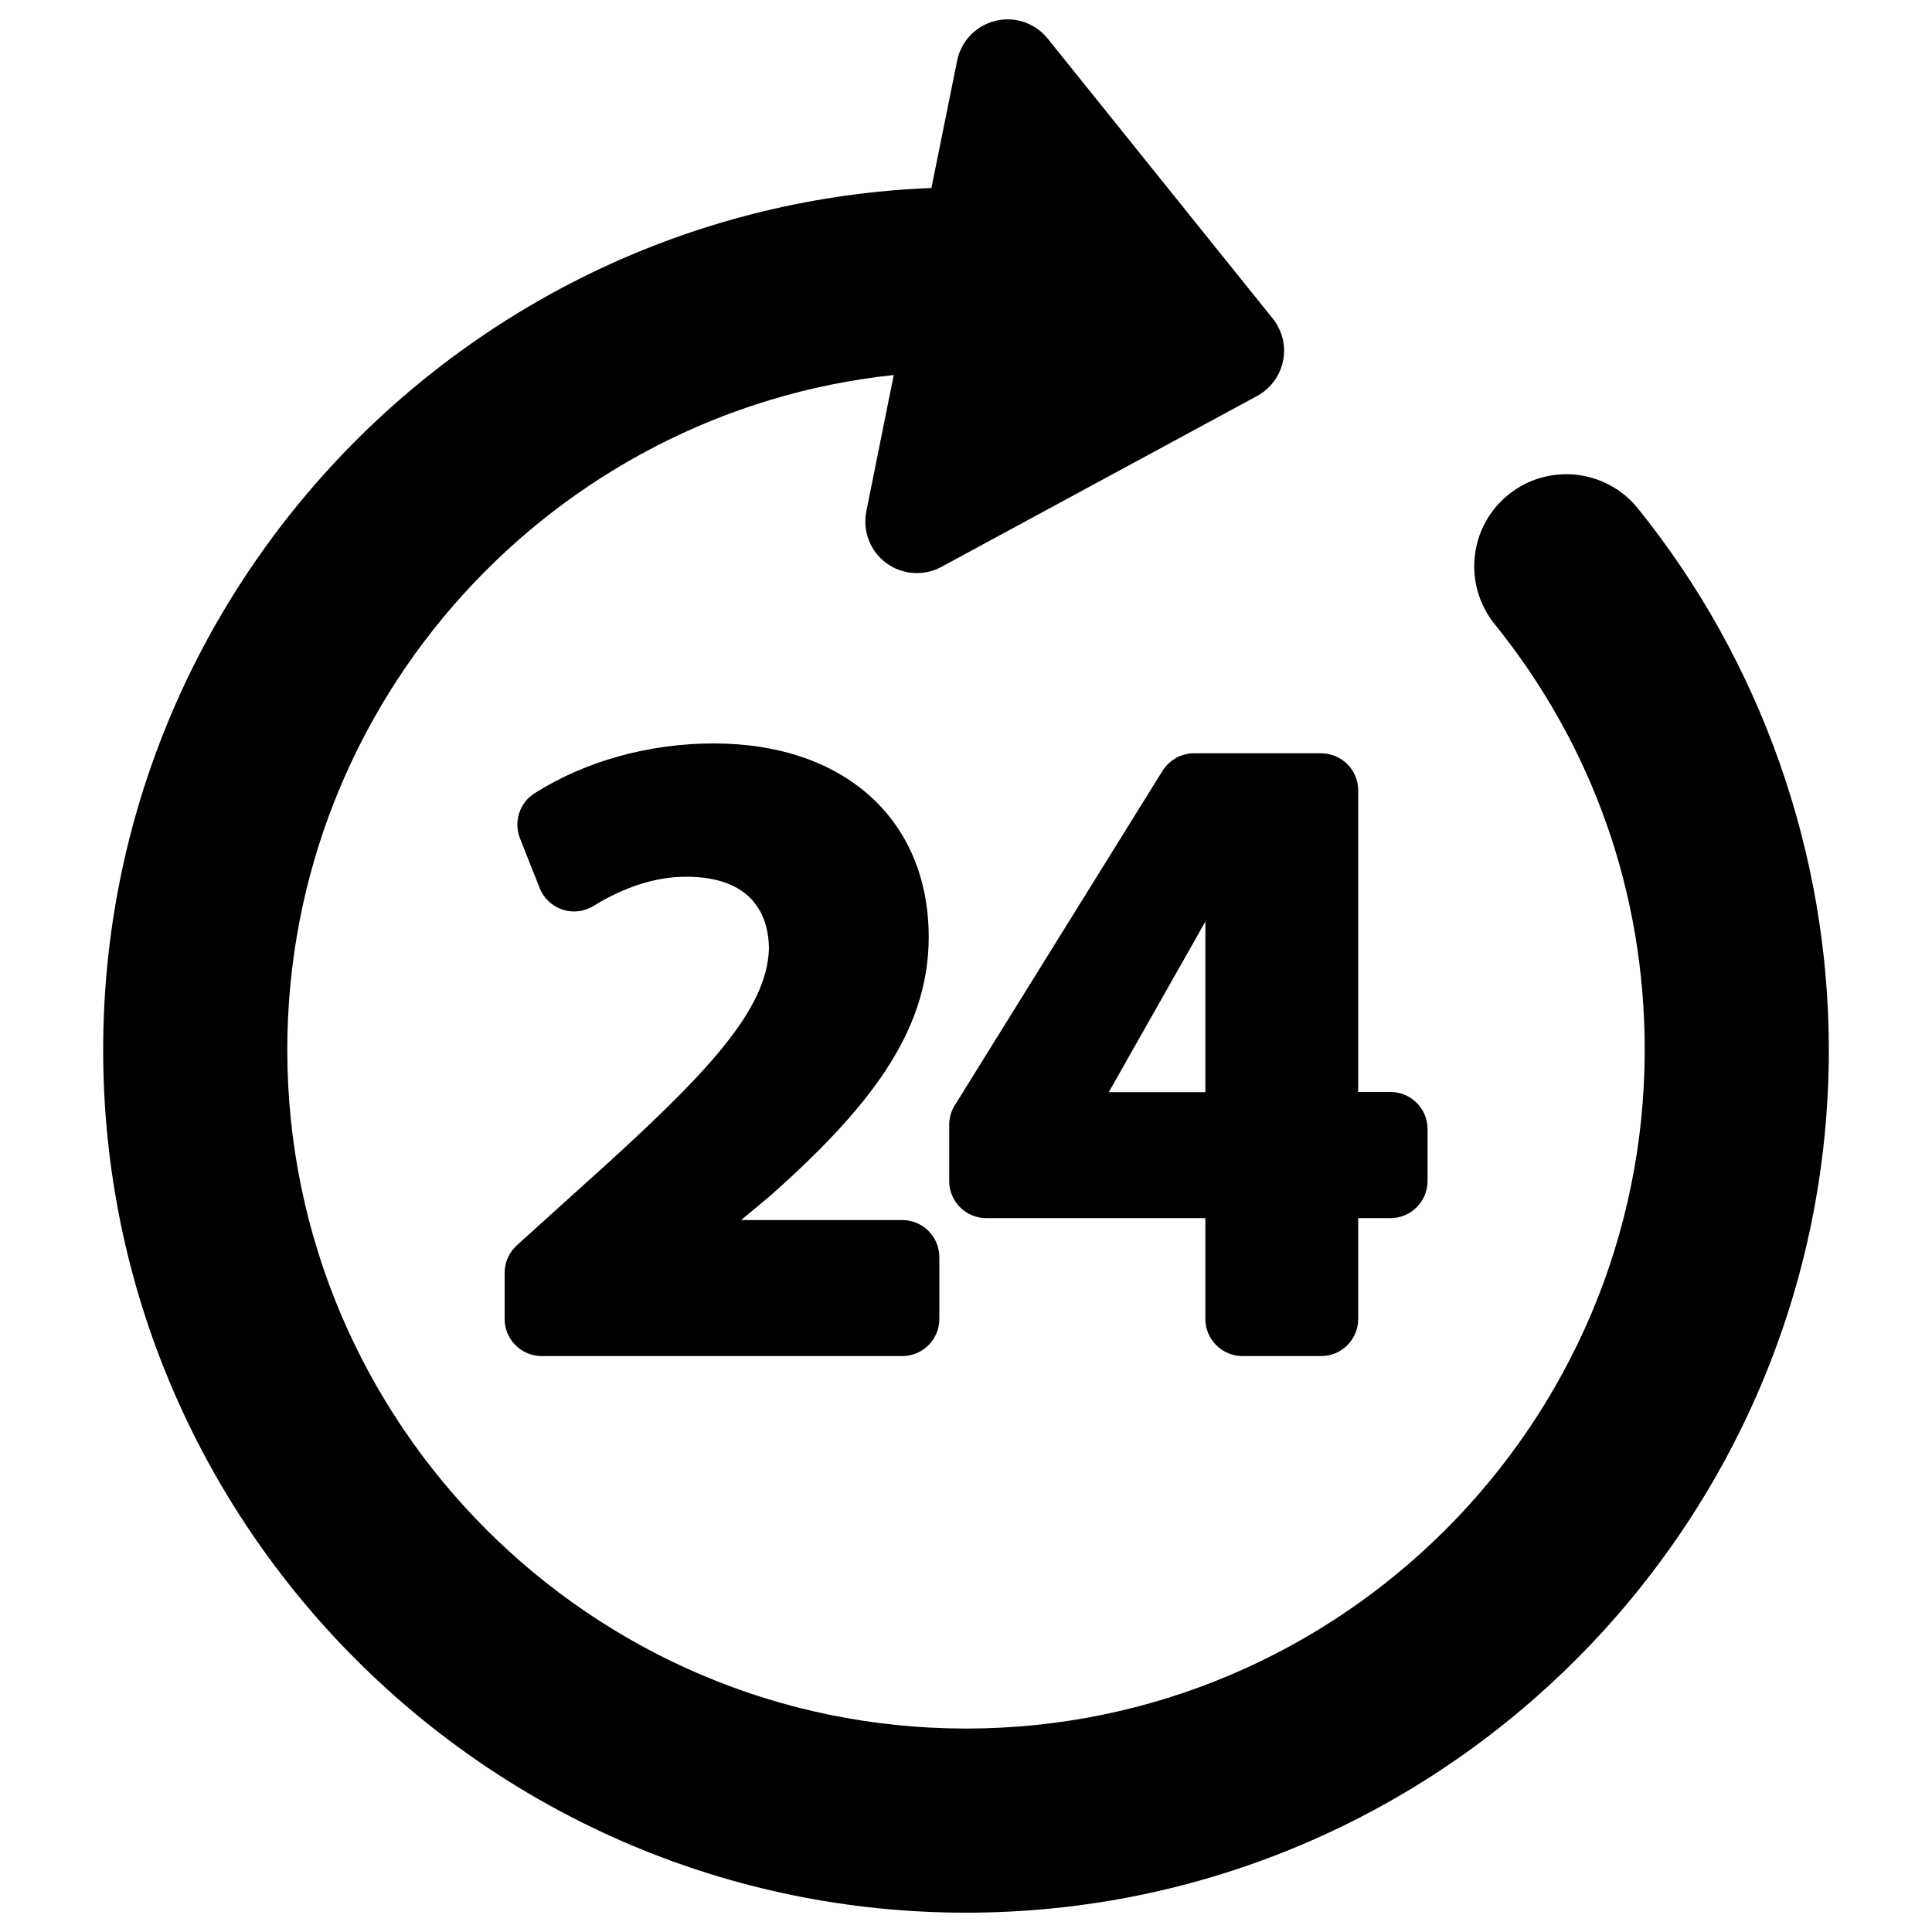
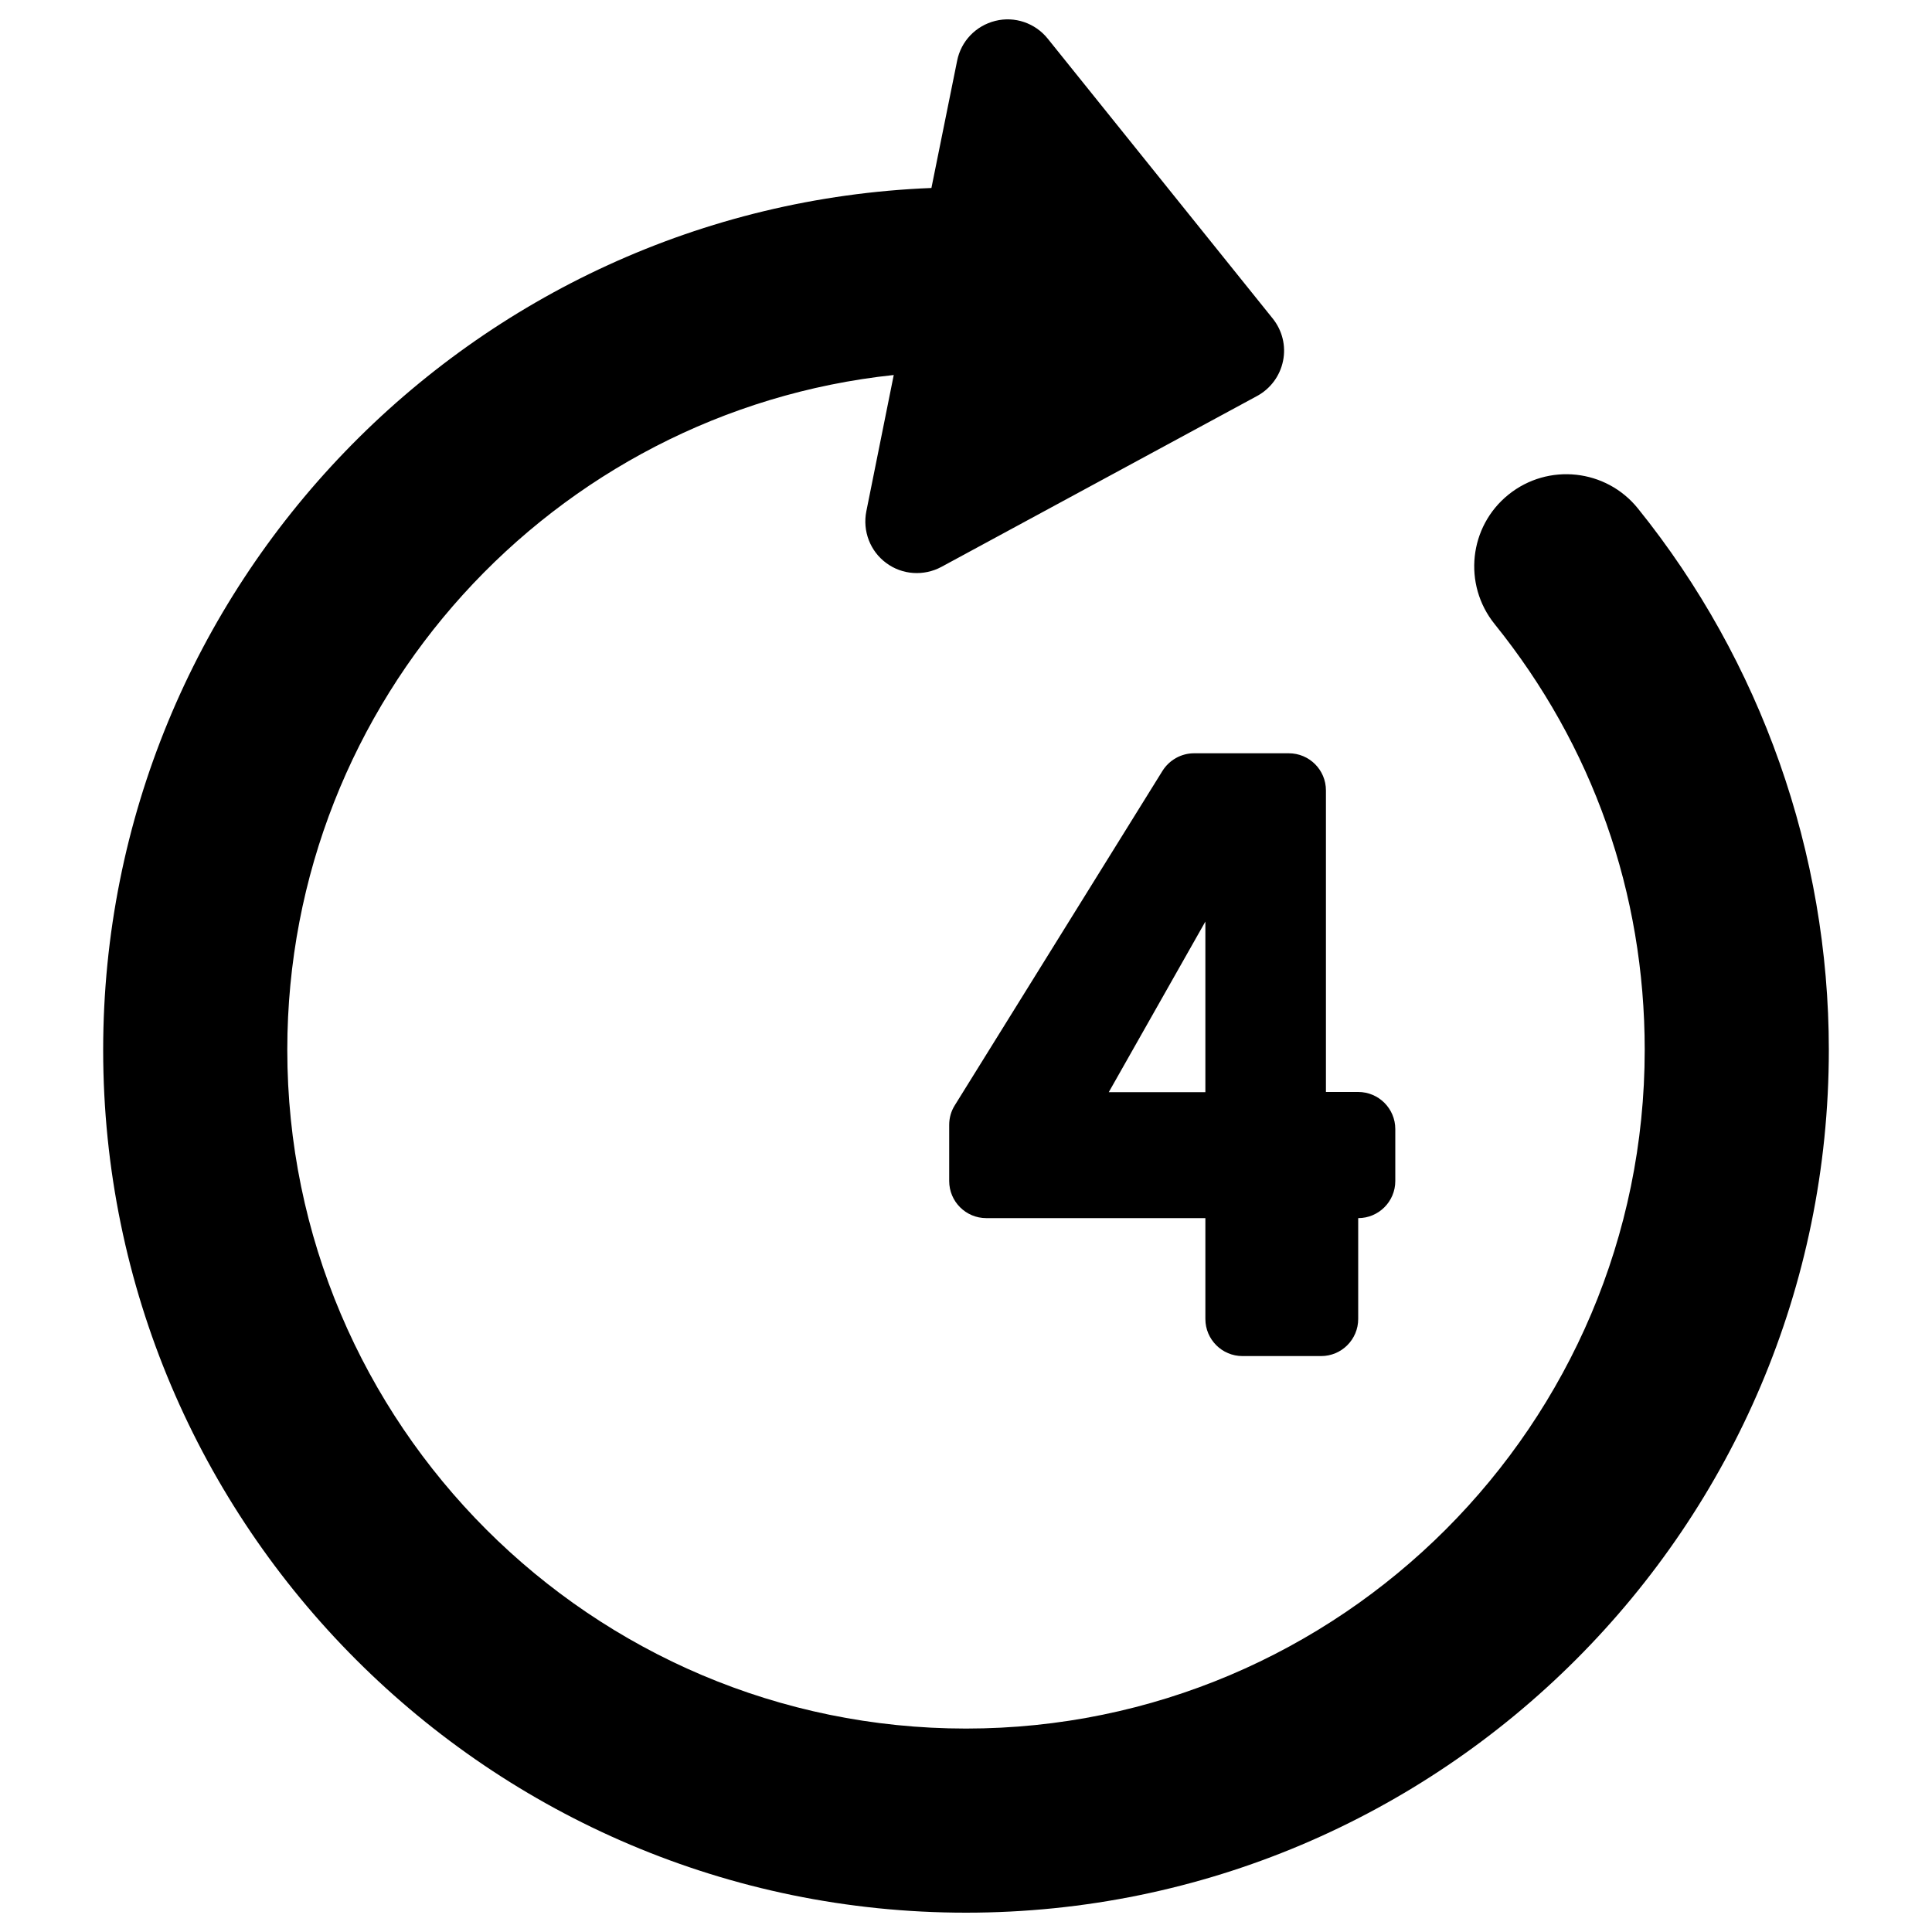
<svg xmlns="http://www.w3.org/2000/svg" x="0px" y="0px" viewBox="0 0 1000 1000" xml:space="preserve">
  <g>
    <g>
      <g>
        <path d="M847.8,263.2c-16.5-20.5-46.5-23.7-67-7.2c-20.5,16.5-23.7,46.5-7.2,67c50.8,63,77.7,139.2,77.7,220.4c0,193.7-157.6,351.3-351.3,351.3c-193.7,0-351.3-157.6-351.3-351.3c0-181.1,137.7-330.6,313.9-349.3l-14.2,70.6c-2,10.2,2,20.6,10.3,26.7c8.3,6.2,19.5,6.9,28.6,2L650.6,205c7-3.8,11.9-10.4,13.5-18.2c1.6-7.8-0.4-15.8-5.4-22L542.3,20c-6.5-8.1-17.1-11.7-27.1-9.2c-10.1,2.5-17.8,10.5-19.8,20.7l-13.3,65.8c-238,9.4-428.7,206-428.7,446.2C53.4,789.7,253.7,990,500,990c246.3,0,446.6-200.3,446.6-446.6C946.6,441.7,911.5,342.2,847.8,263.2z" />
-         <path d="M301.9,613.5l-34.4,31.1c-4,3.6-6.3,8.8-6.3,14.2v23.9c0,10.6,8.6,19.2,19.2,19.2H467c10.6,0,19.2-8.6,19.2-19.2v-32c0-10.6-8.6-19.2-19.2-19.2h-83.4l15-12.5c0.2-0.1,0.3-0.3,0.5-0.4c49-43.8,81.6-83.3,81.6-133.5c0-60.9-43.7-100.3-111.3-100.3c-33.6,0-66.6,9.2-92.7,25.8c-7.8,4.9-10.9,14.7-7.6,23.2l10.2,25.8c2.1,5.3,6.4,9.4,11.8,11.2c5.4,1.8,11.3,1.1,16.1-1.9c16.3-10,32.4-15.1,47.9-15.1c37.2,0,42.8,23.3,42.9,37.2C397,523,366.2,555.9,301.9,613.5z" />
-         <path d="M601.7,399L494.2,572.1c-1.9,3-2.9,6.5-2.9,10.1v29.1c0,10.6,8.6,19.2,19.2,19.2h113.4v52.2c0,10.6,8.6,19.2,19.2,19.2h40.7c10.6,0,19.2-8.6,19.2-19.2v-52.2h16.7c10.6,0,19.2-8.6,19.2-19.2v-26.9c0-10.6-8.6-19.2-19.2-19.2h-16.7V409.1c0-10.6-8.6-19.2-19.2-19.2H618C611.4,389.9,605.2,393.4,601.7,399z M623.9,565.3h-50l50-88.3L623.9,565.3z" />
+         <path d="M601.7,399L494.2,572.1c-1.9,3-2.9,6.5-2.9,10.1v29.1c0,10.6,8.6,19.2,19.2,19.2h113.4v52.2c0,10.6,8.6,19.2,19.2,19.2h40.7c10.6,0,19.2-8.6,19.2-19.2v-52.2c10.6,0,19.2-8.6,19.2-19.2v-26.9c0-10.6-8.6-19.2-19.2-19.2h-16.7V409.1c0-10.6-8.6-19.2-19.2-19.2H618C611.4,389.9,605.2,393.4,601.7,399z M623.9,565.3h-50l50-88.3L623.9,565.3z" />
      </g>
    </g>
    <g />
    <g />
    <g />
    <g />
    <g />
    <g />
    <g />
    <g />
    <g />
    <g />
    <g />
    <g />
    <g />
    <g />
    <g />
  </g>
</svg>